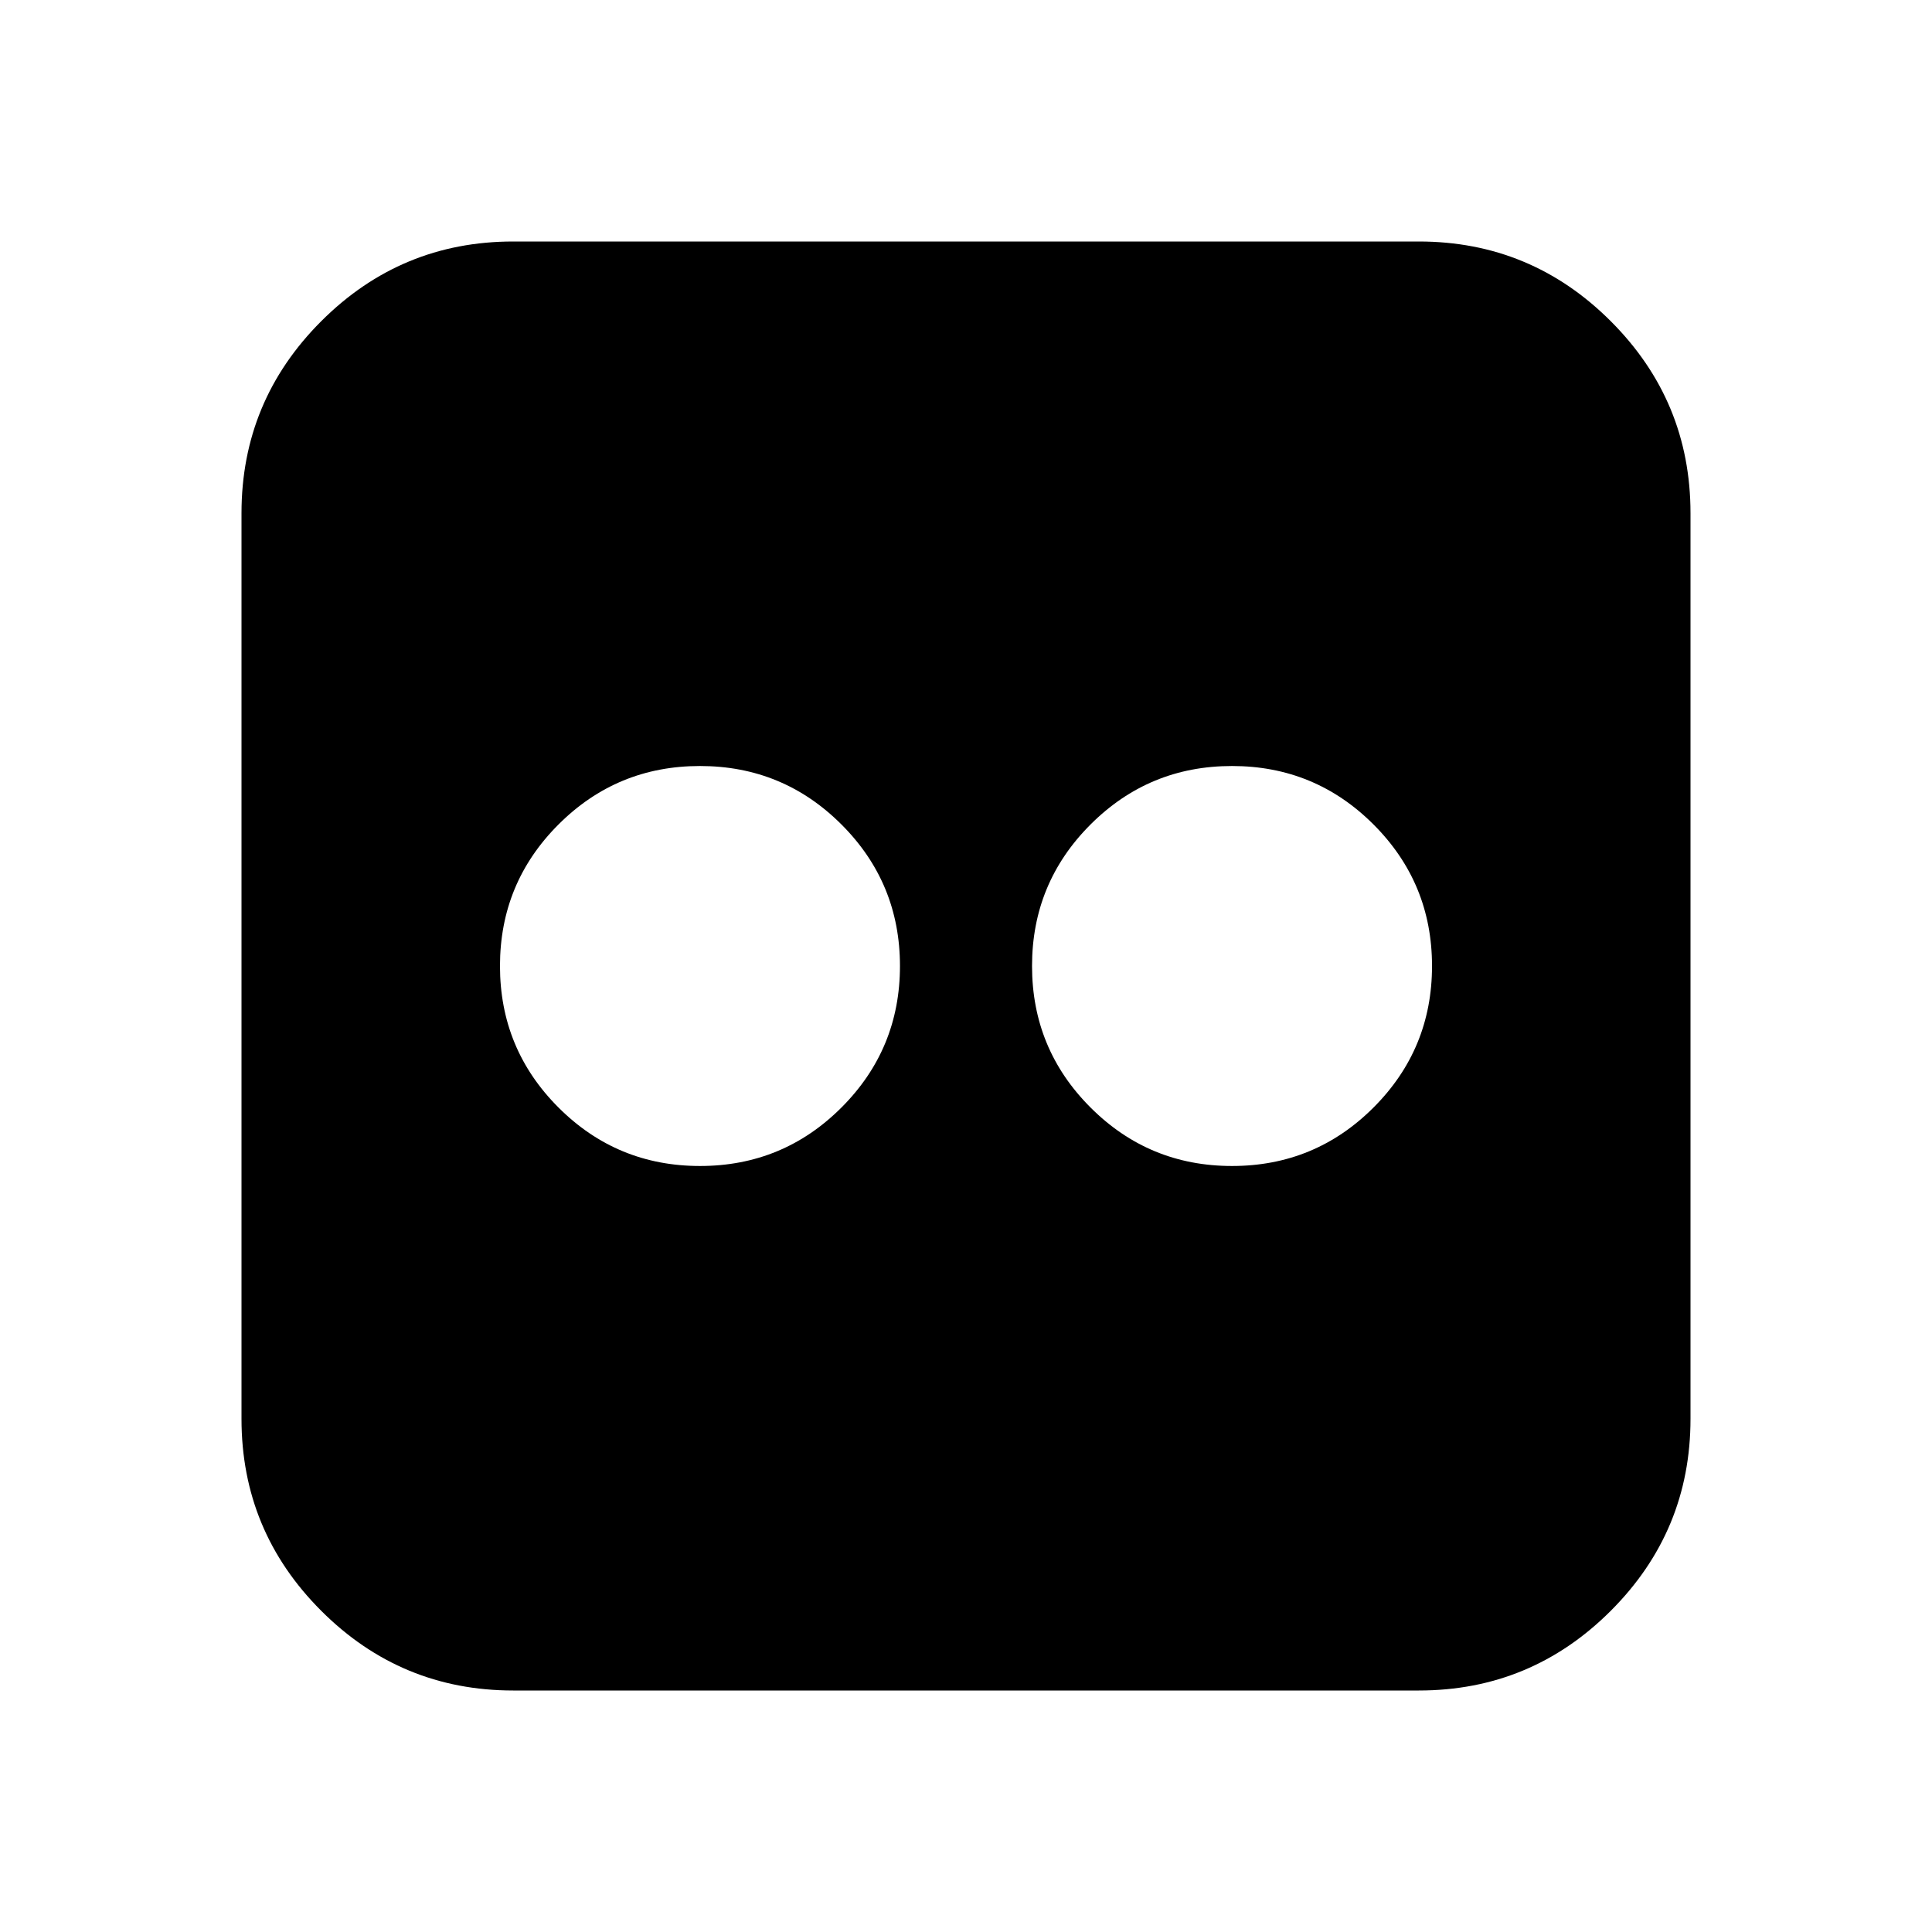
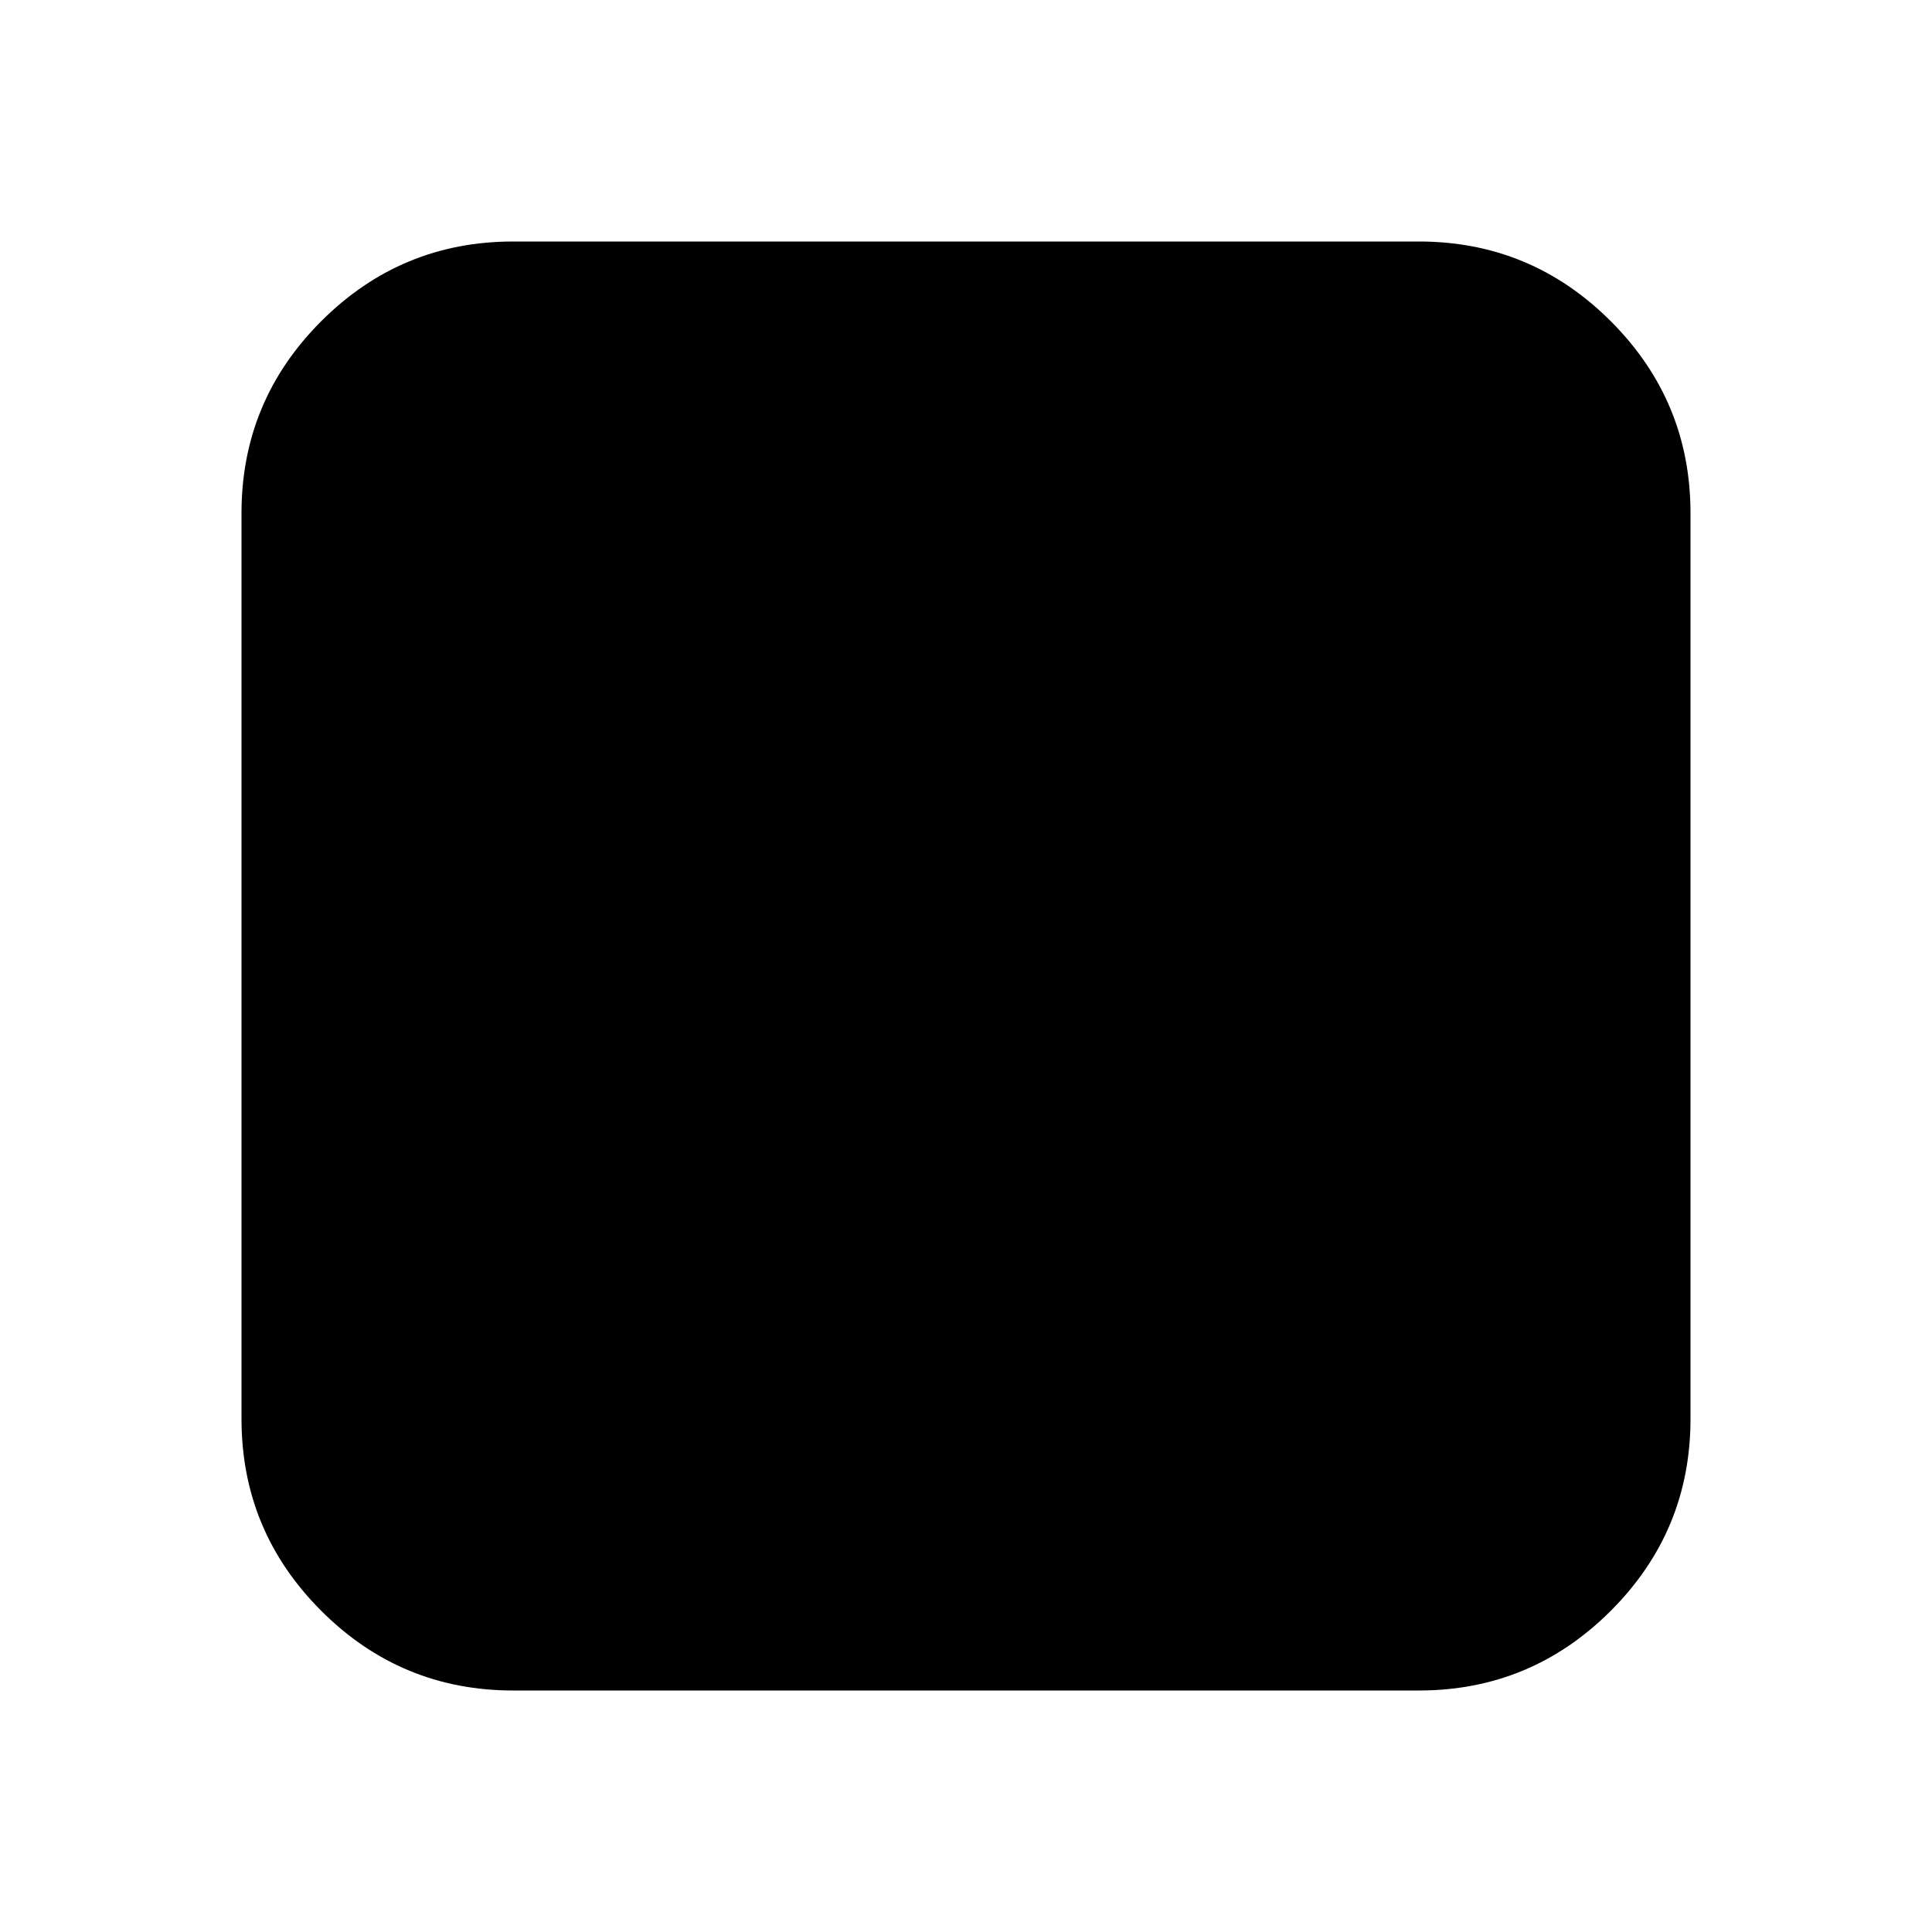
<svg xmlns="http://www.w3.org/2000/svg" width="2048" height="2048" viewBox="0 0 2048 2048">
-   <path d="M1504 256q119 0 203.5 84.5t84.5 203.5v960q0 119-84.5 203.5t-203.5 84.5h-960q-119 0-203.5-84.5t-84.5-203.5v-960q0-119 84.5-203.5t203.5-84.5h960zm-550 768q0-88-62-150t-150-62-150 62-62 150 62 150 150 62 150-62 62-150zm564 0q0-88-62-150t-150-62-150 62-62 150 62 150 150 62 150-62 62-150z" />
+   <path d="M1504 256q119 0 203.5 84.5t84.5 203.5v960q0 119-84.5 203.5t-203.5 84.5h-960q-119 0-203.5-84.5t-84.5-203.5v-960q0-119 84.5-203.5t203.5-84.5h960zm-550 768q0-88-62-150t-150-62-150 62-62 150 62 150 150 62 150-62 62-150zq0-88-62-150t-150-62-150 62-62 150 62 150 150 62 150-62 62-150z" />
</svg>